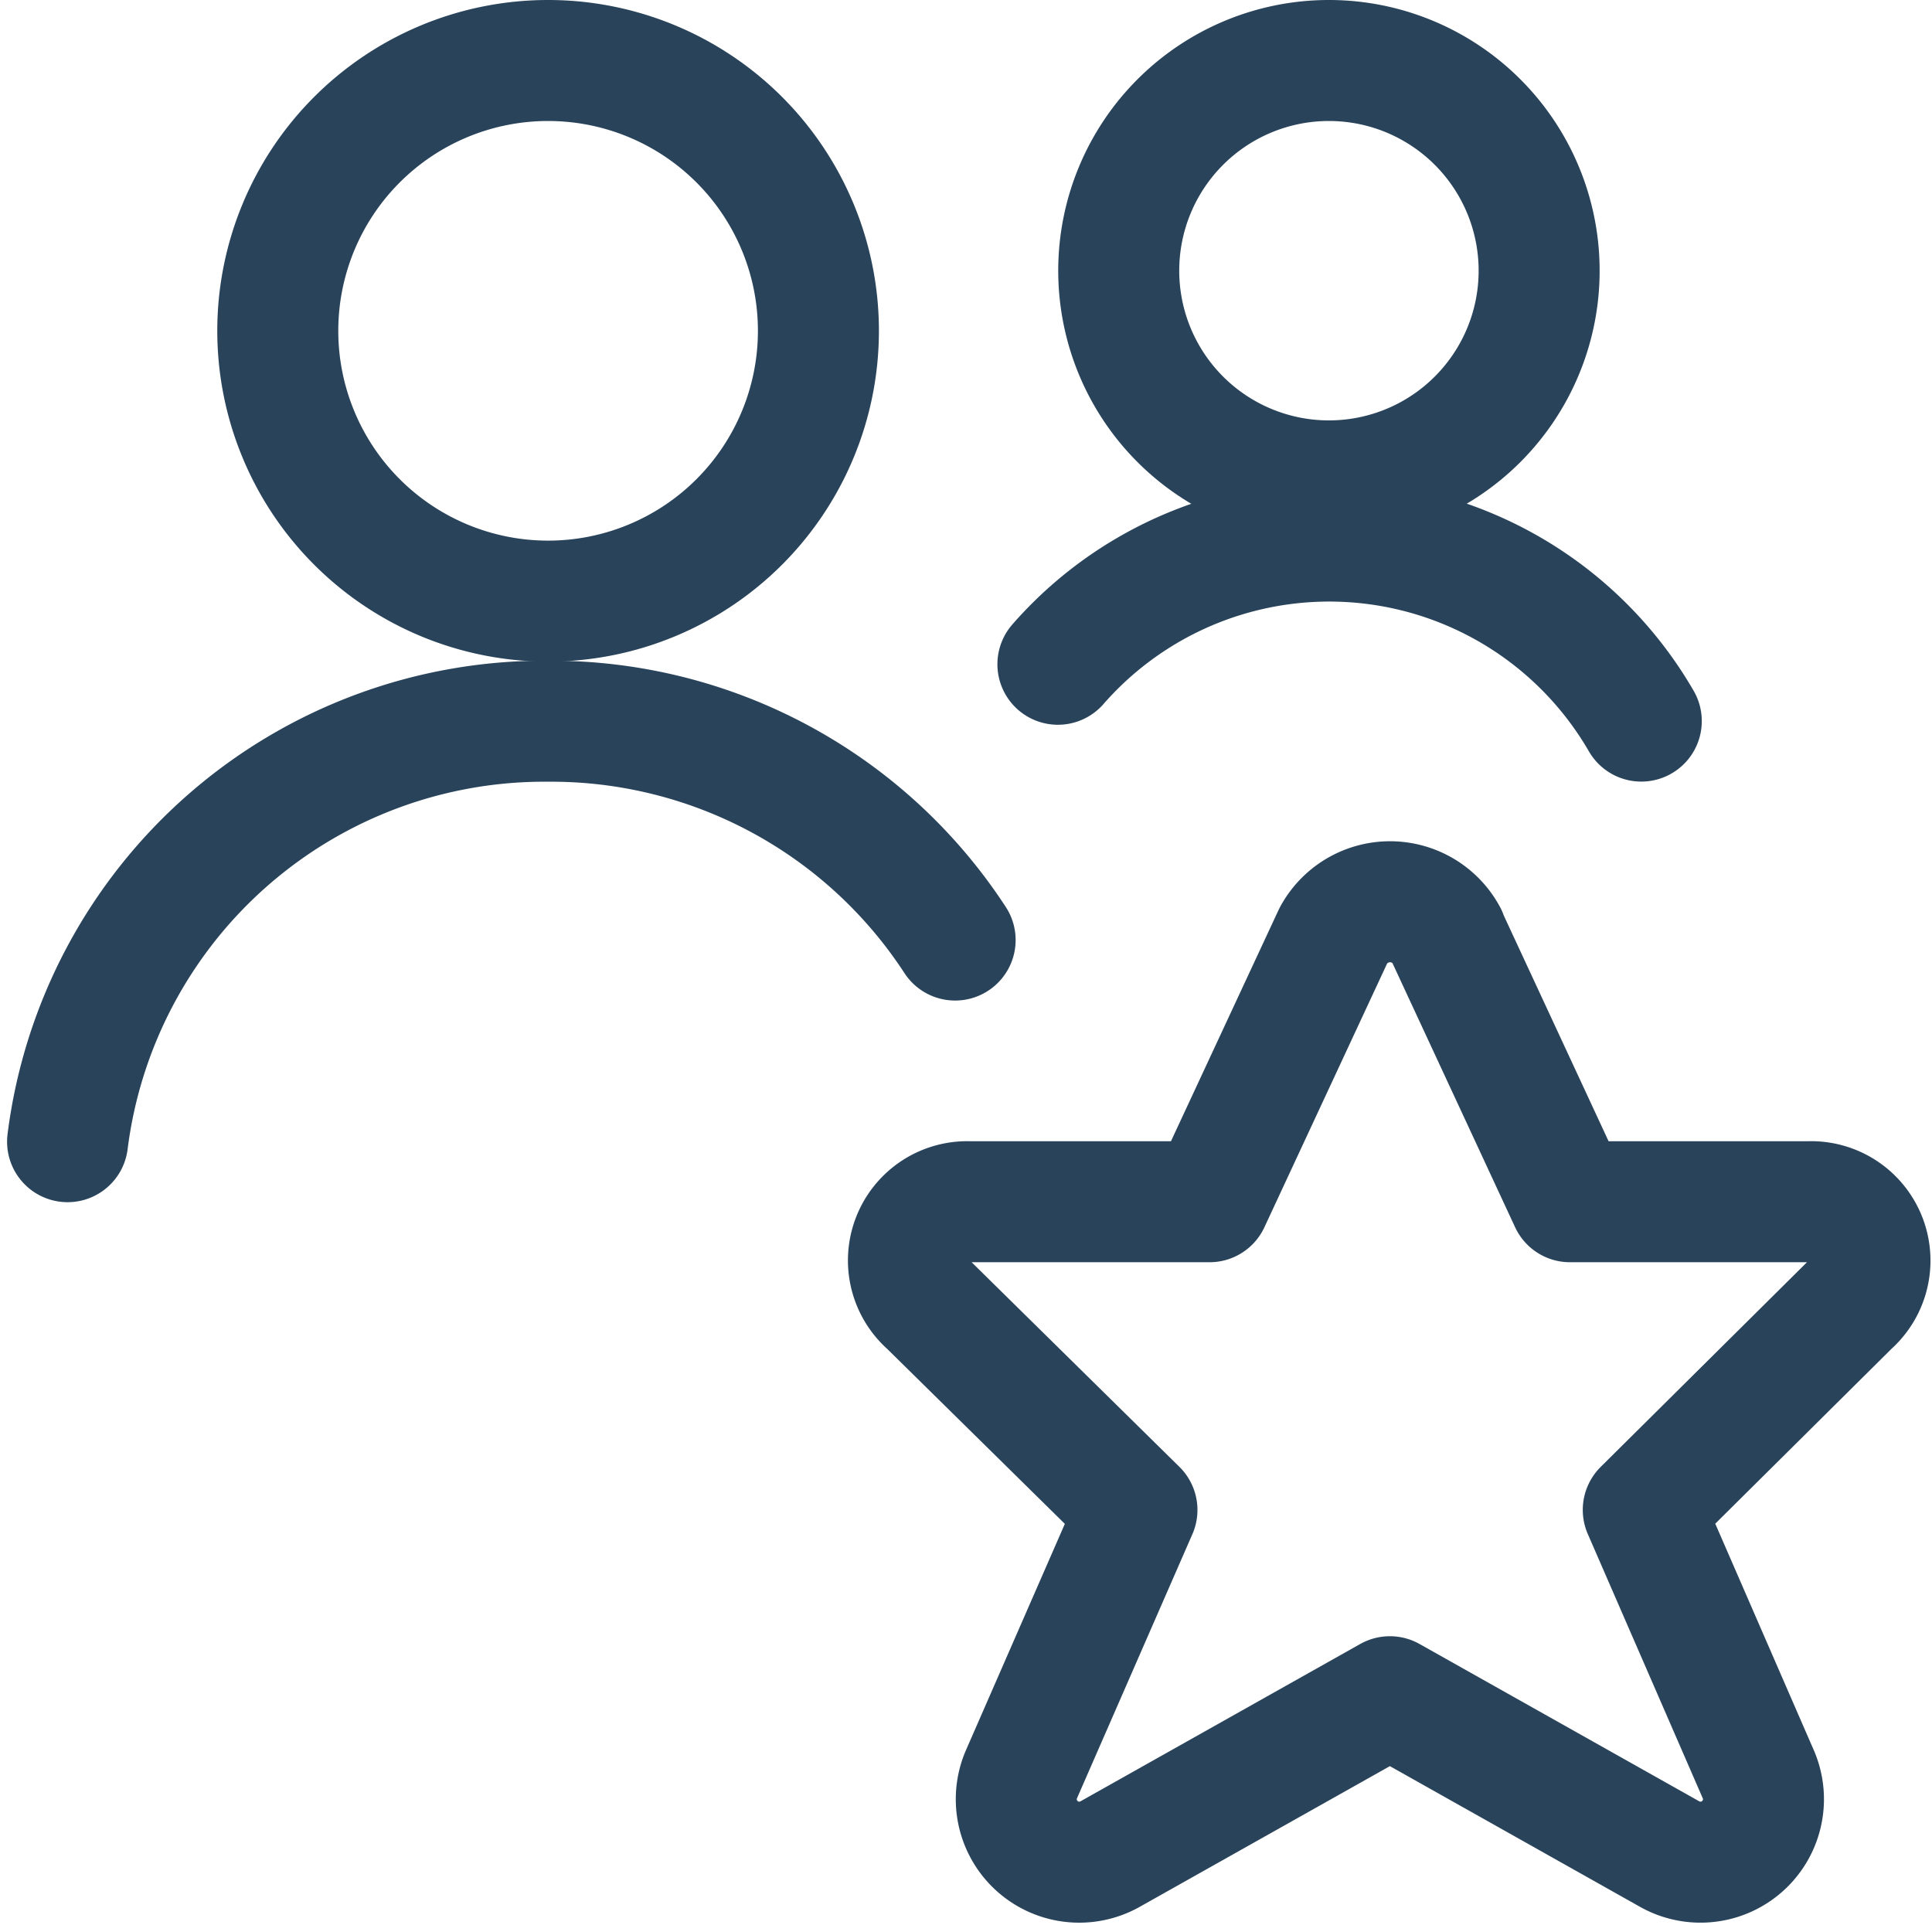
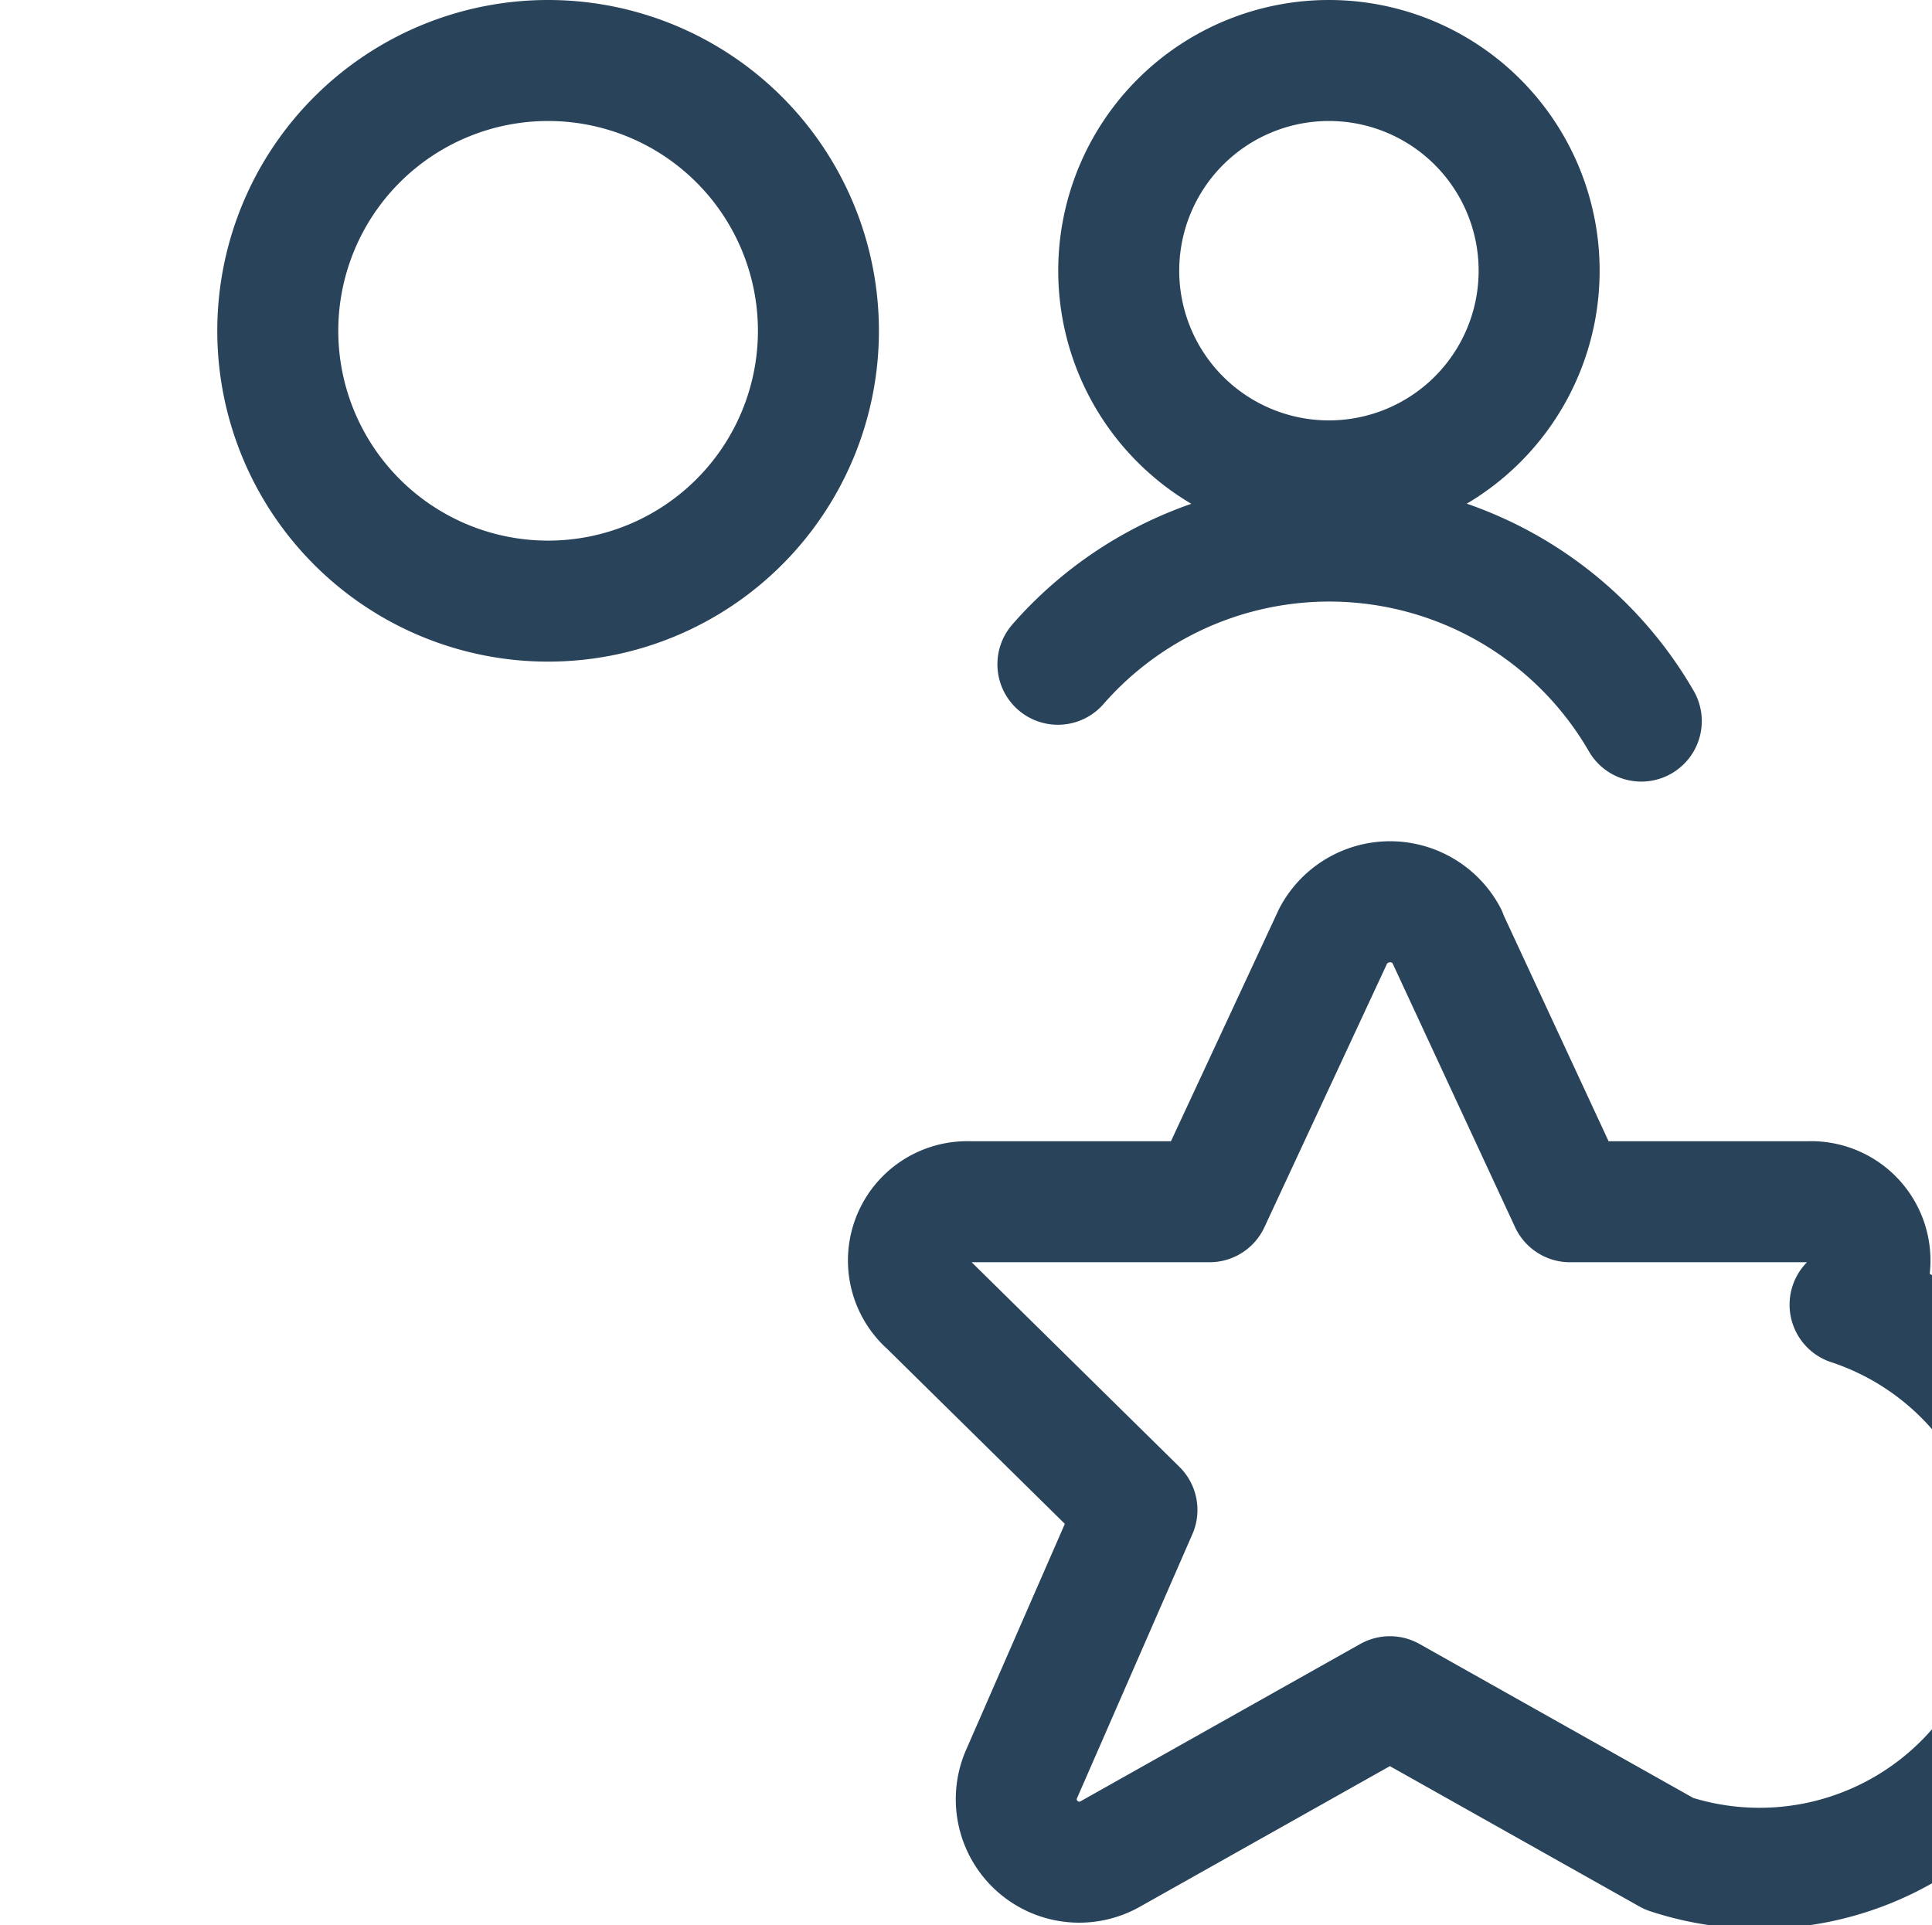
<svg xmlns="http://www.w3.org/2000/svg" width="30.018" height="29.914" viewBox="0 0 30.018 29.914">
  <g id="streamline-icon-multiple-actions-star_64x64" data-name="streamline-icon-multiple-actions-star@64x64" transform="translate(-0.95 -1.06)">
-     <path id="Path_18498" data-name="Path 18498" d="M38.358,30.538l1.918,4.131h3.707a.915.915,0,0,1,.645,1.6l-3.213,3.188,1.794,4.124A.978.978,0,0,1,41.816,44.8l-4.338-2.44L33.14,44.8a.978.978,0,0,1-1.392-1.222l1.8-4.12L30.31,36.269a.913.913,0,0,1,.633-1.6h3.733L36.6,30.534a1,1,0,0,1,1.761,0Z" transform="translate(-14.933 -14.937)" fill="none" stroke="#28435a" stroke-linecap="round" stroke-linejoin="round" stroke-width="1.88" />
-     <path id="Path_18499" data-name="Path 18499" d="M15.79,27.4A7.492,7.492,0,0,0,9.466,24,7.466,7.466,0,0,0,2,30.533" transform="translate(0 -11.734)" fill="none" stroke="#28435a" stroke-linecap="round" stroke-linejoin="round" stroke-width="1.88" />
+     <path id="Path_18498" data-name="Path 18498" d="M38.358,30.538l1.918,4.131h3.707a.915.915,0,0,1,.645,1.6A.978.978,0,0,1,41.816,44.8l-4.338-2.44L33.14,44.8a.978.978,0,0,1-1.392-1.222l1.8-4.12L30.31,36.269a.913.913,0,0,1,.633-1.6h3.733L36.6,30.534a1,1,0,0,1,1.761,0Z" transform="translate(-14.933 -14.937)" fill="none" stroke="#28435a" stroke-linecap="round" stroke-linejoin="round" stroke-width="1.88" />
    <path id="Path_18500" data-name="Path 18500" d="M9,6.2A4.2,4.2,0,1,0,13.2,2,4.2,4.2,0,0,0,9,6.2Z" transform="translate(-3.734 0)" fill="none" stroke="#28435a" stroke-linecap="round" stroke-linejoin="round" stroke-width="1.88" />
    <path id="Path_18501" data-name="Path 18501" d="M37,5.266A3.266,3.266,0,1,0,40.266,2,3.266,3.266,0,0,0,37,5.266Z" transform="translate(-18.668)" fill="none" stroke="#28435a" stroke-linecap="round" stroke-linejoin="round" stroke-width="1.88" />
    <path id="Path_18502" data-name="Path 18502" d="M44.04,20.8a5.6,5.6,0,0,0-9.064-.883" transform="translate(-17.589 -8.536)" fill="none" stroke="#28435a" stroke-linecap="round" stroke-linejoin="round" stroke-width="1.88" />
  </g>
</svg>